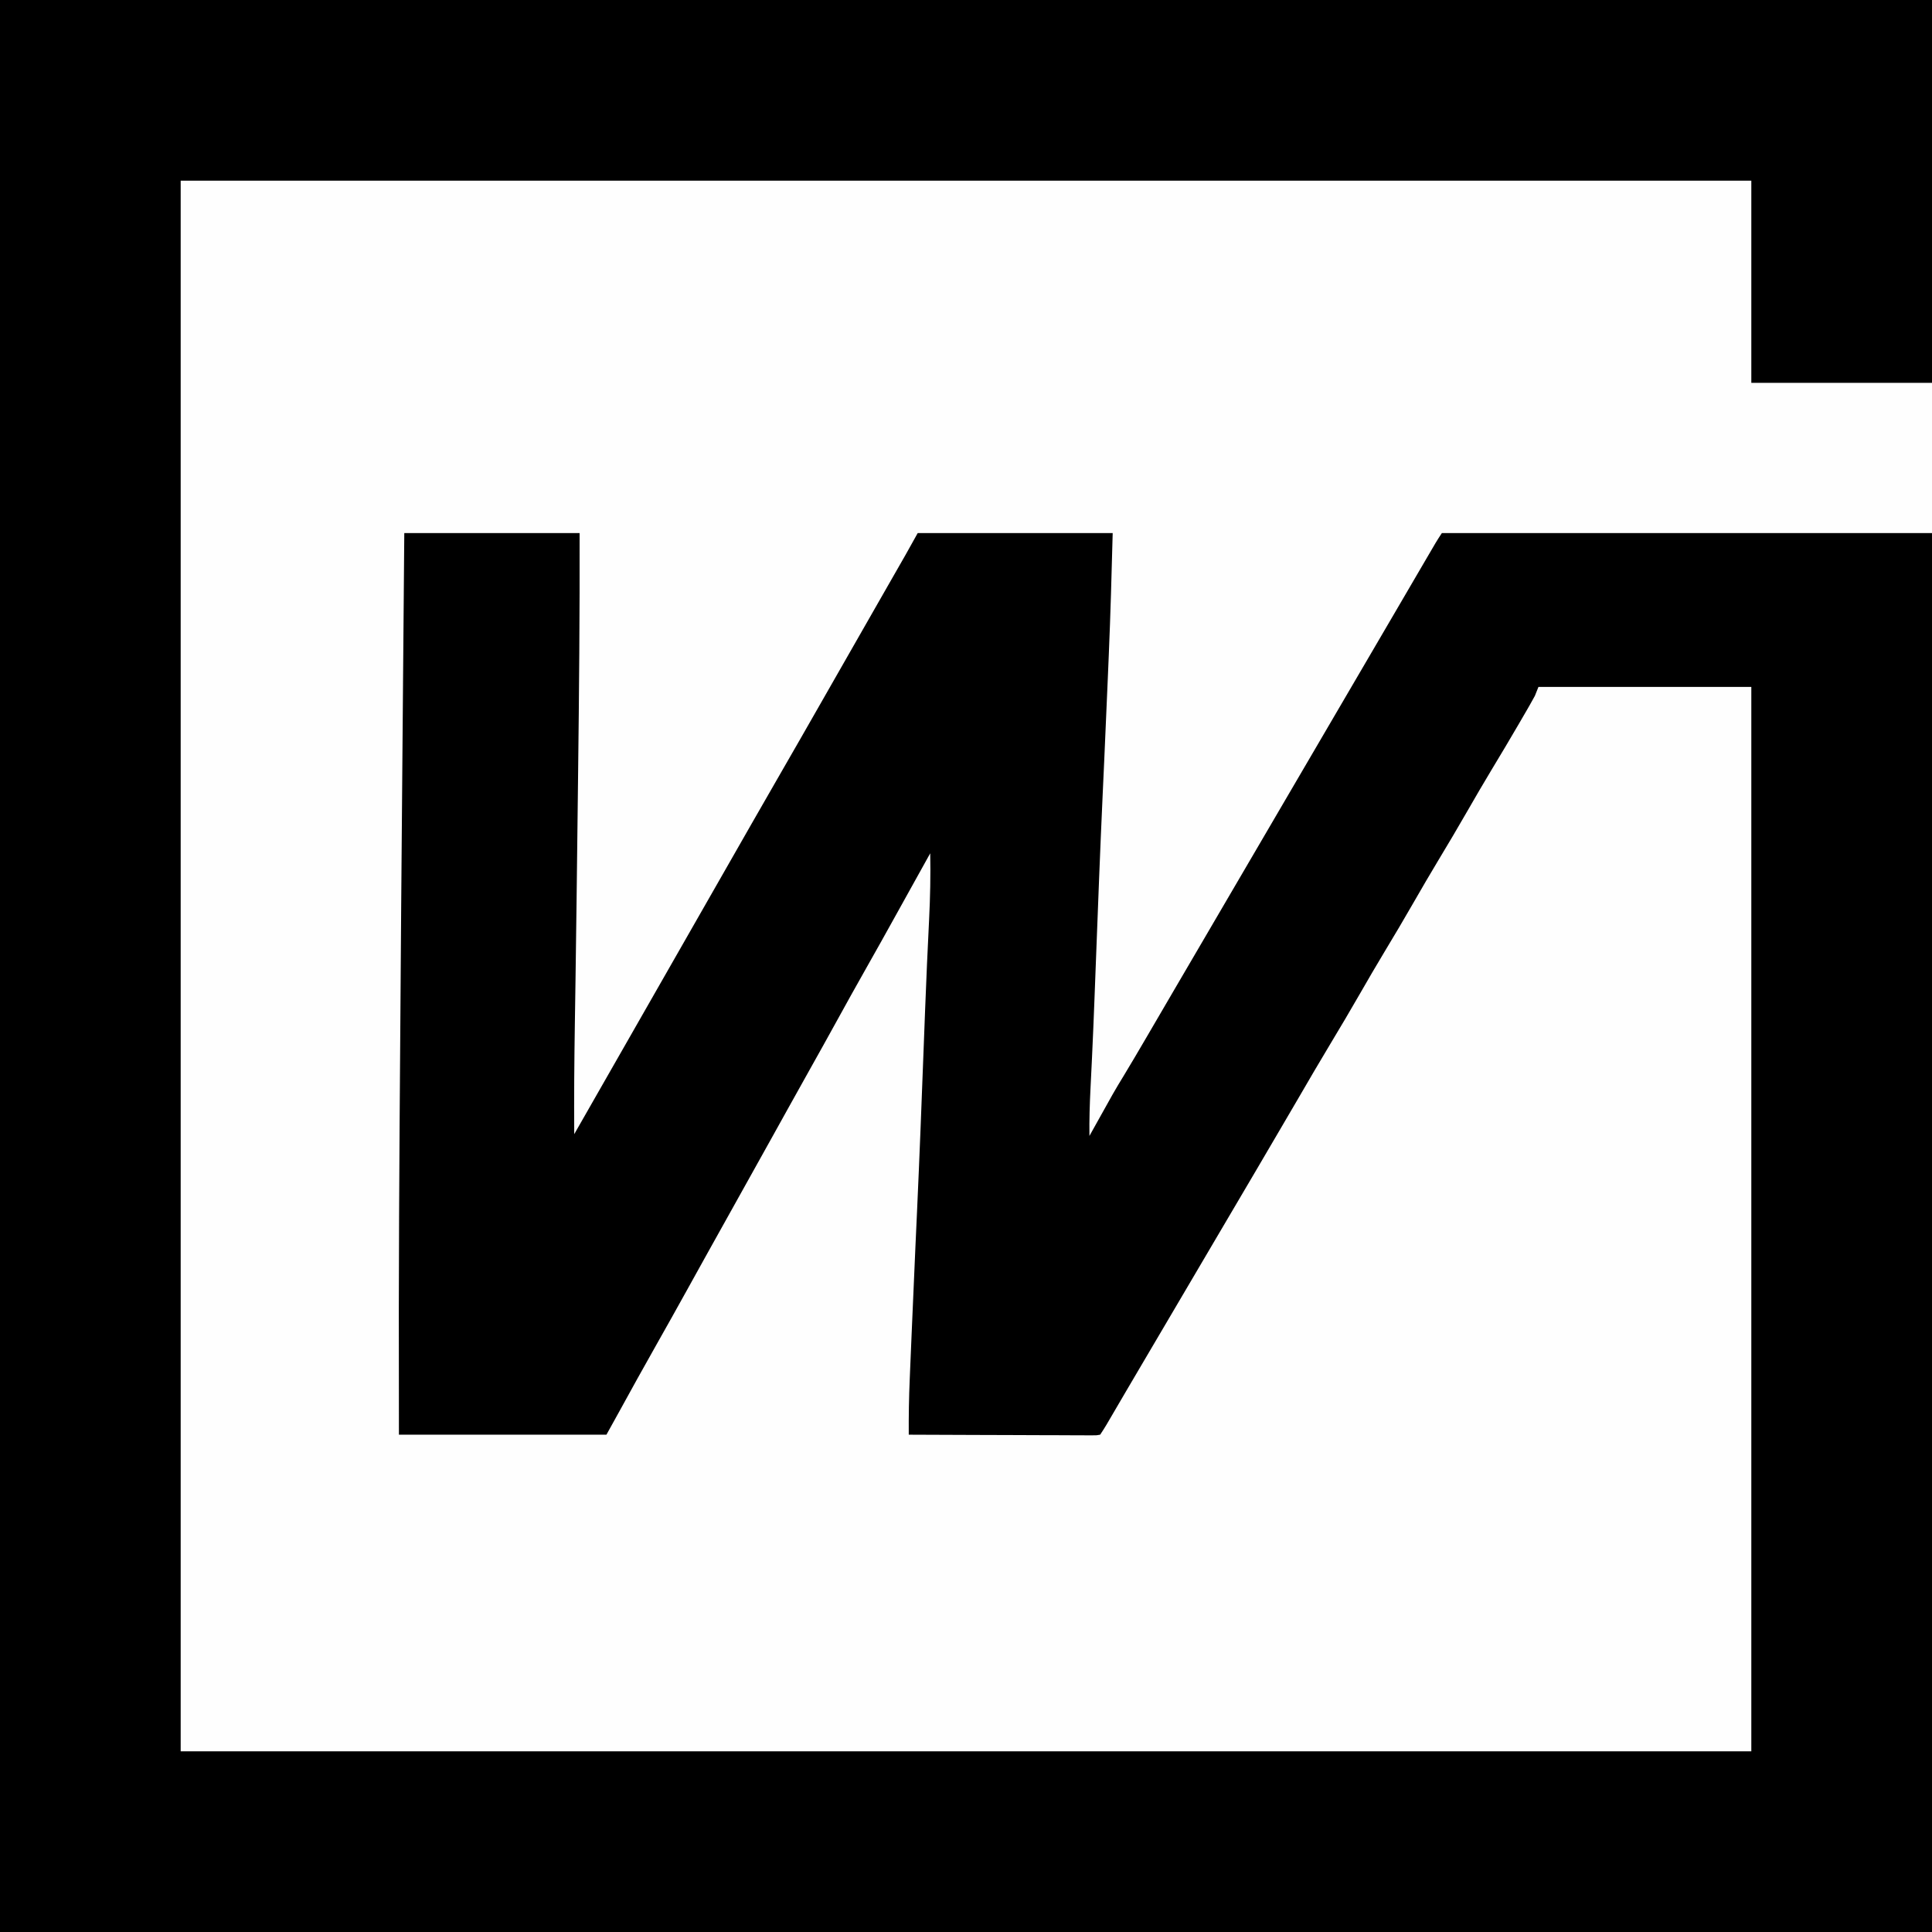
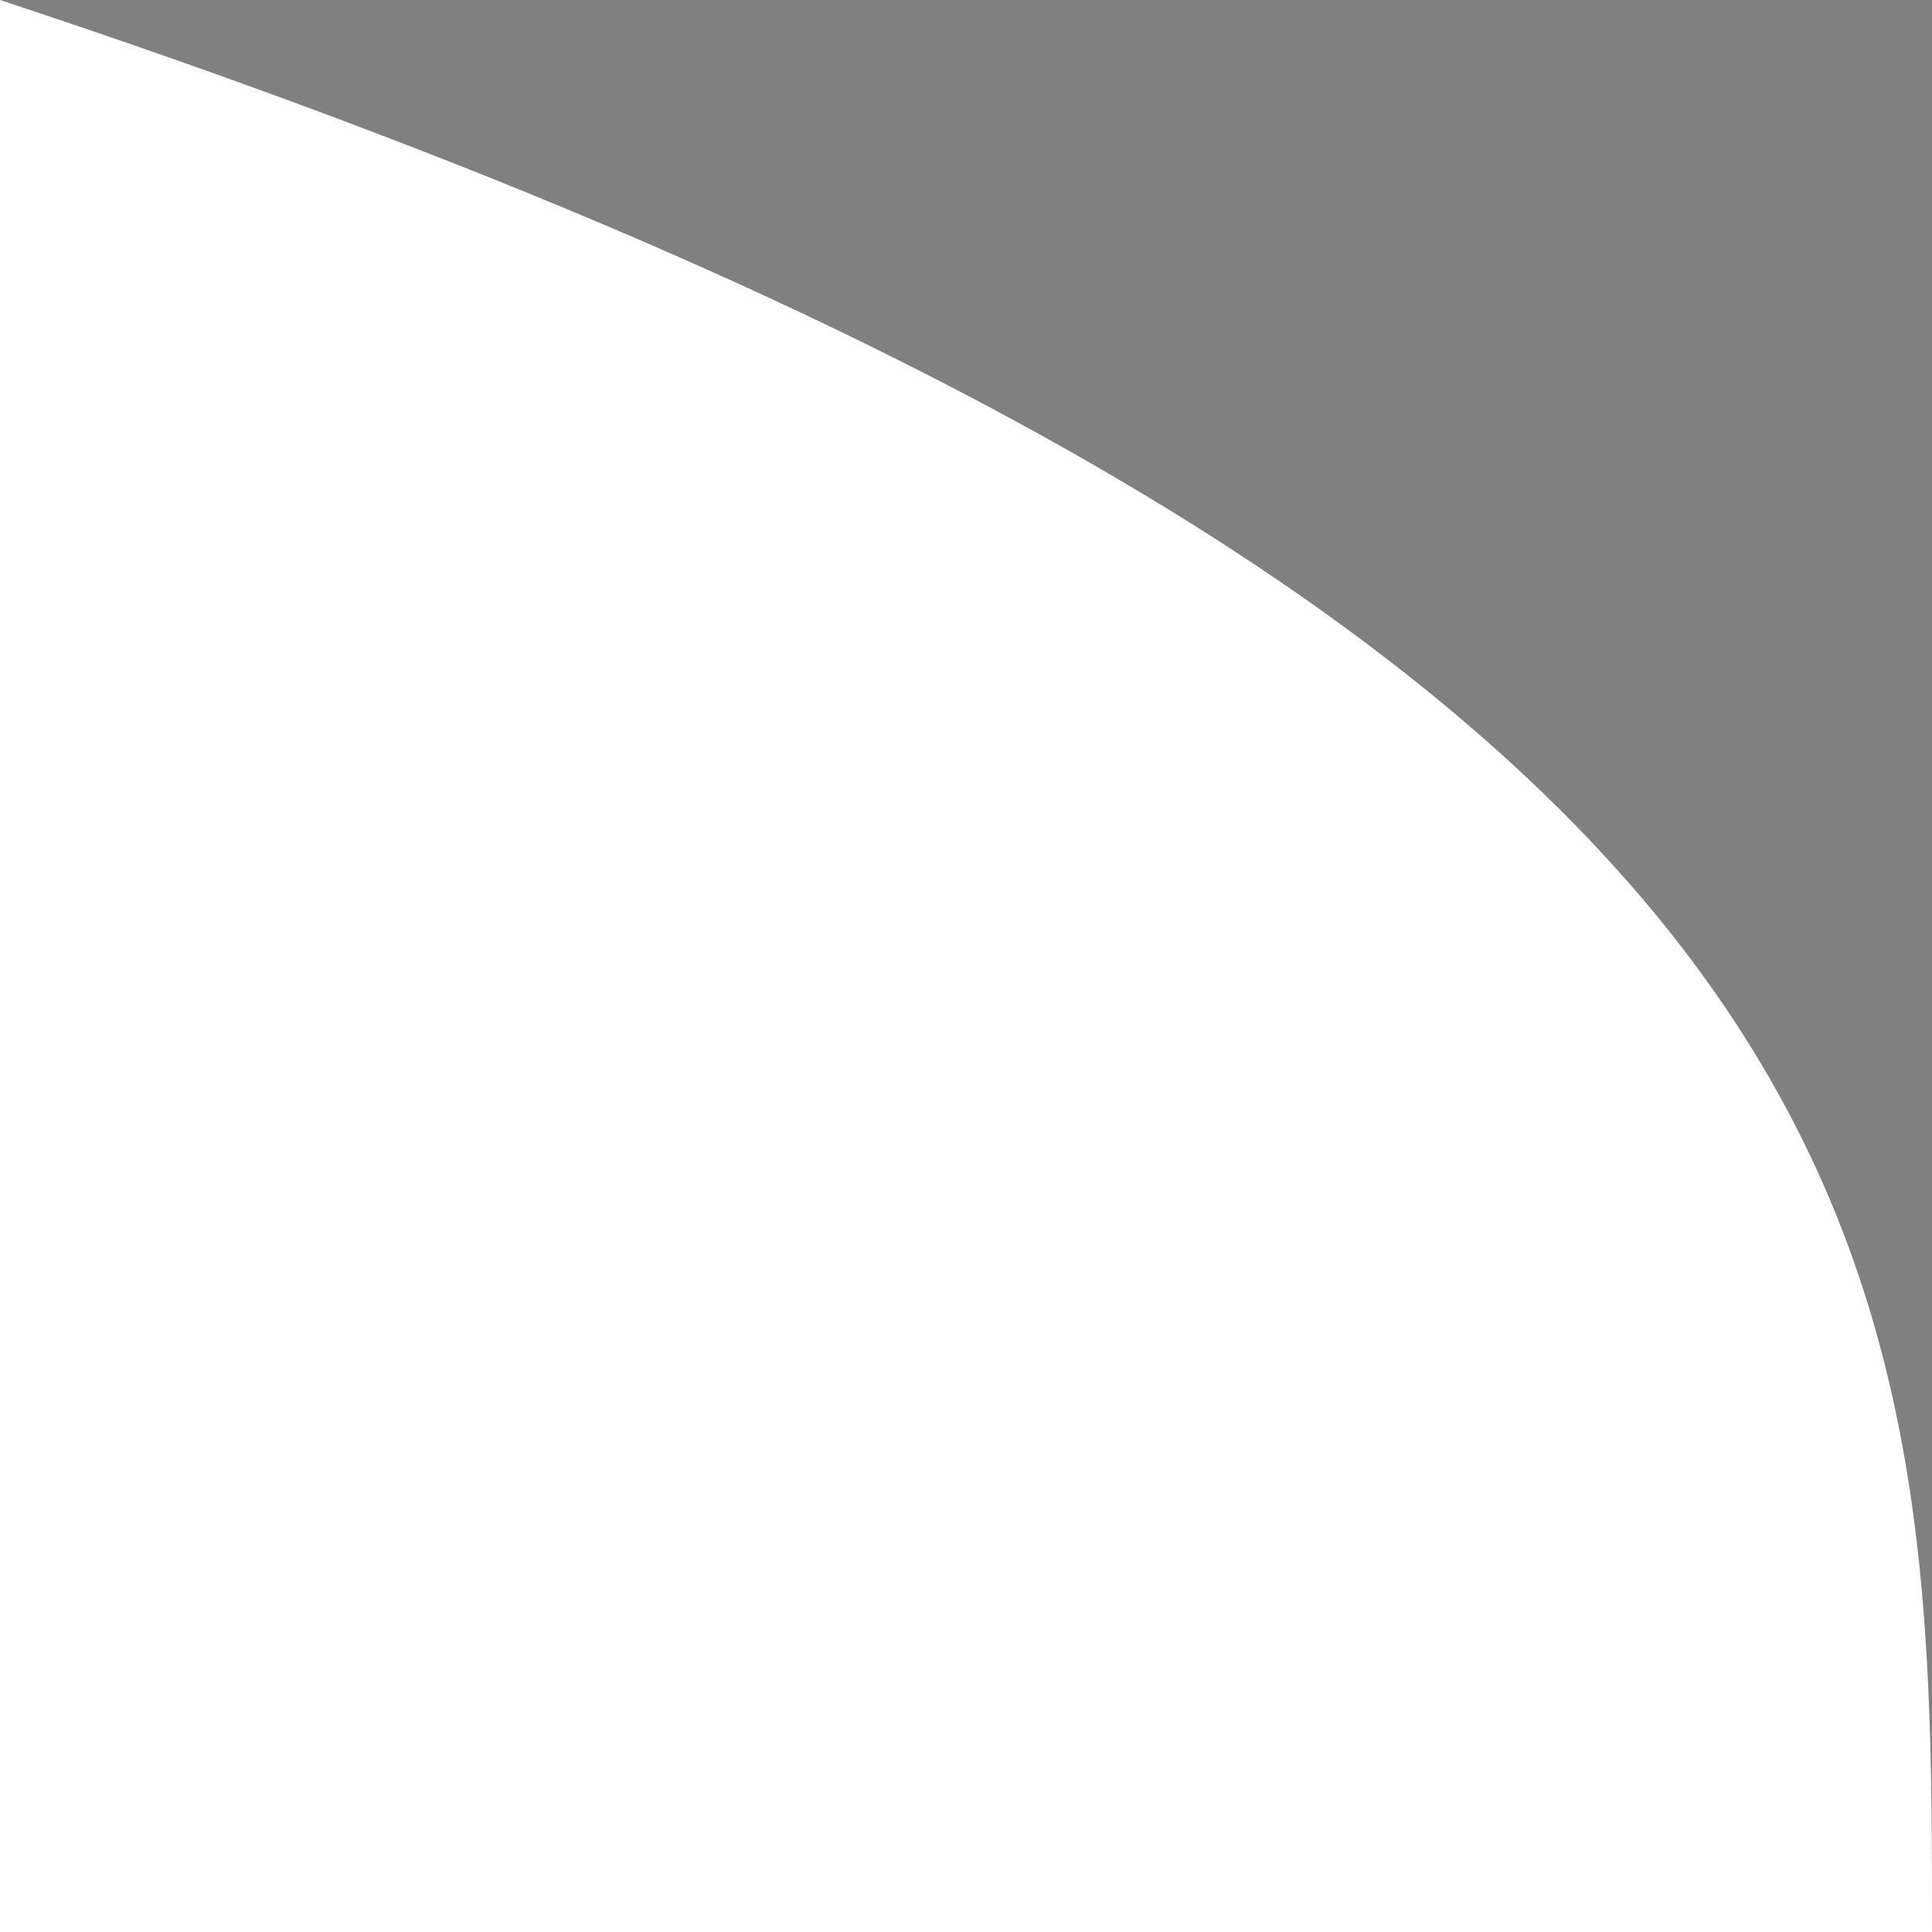
<svg xmlns="http://www.w3.org/2000/svg" version="1.1" width="1080" height="1080">
  <rect width="100%" height="100%" fill="#808080" stroke="none" />
-   <path d="M0 0 C356.4 0 712.8 0 1080 0 C1080 356.4 1080 712.8 1080 1080 C723.6 1080 367.2 1080 0 1080 C0 723.6 0 367.2 0 0 Z " fill="#FEFEFE" transform="translate(0,0)" />
-   <path d="M0 0 C356.4 0 712.8 0 1080 0 C1080 70.62 1080 141.24 1080 214 C1046.67 214 1013.34 214 979 214 C979 176.71 979 139.42 979 101 C689.26 101 399.52 101 101 101 C101 390.74 101 680.48 101 979 C390.74 979 680.48 979 979 979 C979 782.65 979 586.3 979 384 C939.73 384 900.46 384 860 384 C859.34 385.65 858.68 387.3 858 389 C857.048 390.783 856.062 392.547 855.051 394.297 C854.458 395.325 853.865 396.353 853.254 397.412 C852.613 398.514 851.973 399.615 851.312 400.75 C850.638 401.915 849.963 403.079 849.289 404.244 C844.16 413.084 838.91 421.851 833.628 430.601 C829.161 438.016 824.807 445.49 820.5 453 C814.99 462.607 809.349 472.125 803.625 481.605 C799.16 489.02 794.806 496.492 790.5 504 C784.99 513.607 779.349 523.125 773.625 532.605 C769.16 540.02 764.806 547.492 760.5 555 C754.962 564.655 749.297 574.223 743.55 583.755 C737.553 593.712 731.704 603.752 725.863 613.801 C722.484 619.604 719.085 625.395 715.688 631.188 C714.971 632.41 714.254 633.632 713.537 634.855 C712.452 636.704 711.367 638.553 710.283 640.403 C707.719 644.773 705.158 649.144 702.598 653.516 C693.587 668.9 684.54 684.264 675.457 699.606 C668.409 711.515 661.391 723.441 654.398 735.382 C649.278 744.124 644.139 752.854 638.977 761.572 C635.801 766.94 632.64 772.316 629.488 777.699 C628.907 778.692 628.907 778.692 628.314 779.705 C626.394 782.984 624.476 786.264 622.559 789.545 C621.858 790.742 621.158 791.939 620.457 793.137 C619.838 794.196 619.219 795.255 618.581 796.346 C617.439 798.263 616.237 800.144 615 802 C613.083 802.369 613.083 802.369 610.697 802.361 C609.794 802.365 608.891 802.369 607.961 802.373 C606.967 802.362 605.974 802.352 604.951 802.341 C603.907 802.341 602.863 802.341 601.787 802.342 C598.324 802.34 594.861 802.316 591.398 802.293 C589.002 802.287 586.606 802.283 584.21 802.28 C577.894 802.269 571.578 802.239 565.262 802.206 C558.82 802.175 552.379 802.162 545.938 802.146 C533.292 802.114 520.646 802.064 508 802 C507.932 791.592 508.102 781.226 508.551 770.824 C508.61 769.397 508.669 767.969 508.728 766.542 C508.886 762.722 509.048 758.901 509.211 755.081 C509.349 751.825 509.485 748.568 509.621 745.312 C510.294 729.179 510.99 713.048 511.727 696.918 C511.814 694.999 511.814 694.999 511.904 693.041 C512.142 687.839 512.38 682.636 512.618 677.434 C514.055 646.029 515.246 614.615 516.433 583.201 C516.633 577.925 516.834 572.65 517.035 567.375 C517.074 566.351 517.113 565.327 517.153 564.272 C517.795 547.507 518.538 530.747 519.376 513.991 C519.984 501.652 520.247 489.356 520 477 C519.624 477.677 519.248 478.353 518.861 479.05 C518.328 480.009 517.795 480.969 517.246 481.957 C516.647 483.036 516.047 484.116 515.429 485.228 C514.083 487.65 512.737 490.073 511.391 492.495 C507.965 498.661 504.541 504.827 501.121 510.996 C495.308 521.479 489.478 531.95 483.562 542.375 C478.316 551.623 473.164 560.922 468.038 570.237 C462.805 579.745 457.528 589.227 452.217 598.691 C447.981 606.243 443.765 613.805 439.562 621.375 C438.941 622.495 438.319 623.615 437.678 624.77 C435.785 628.18 433.892 631.59 432 635 C424.114 649.211 416.215 663.414 408.267 677.591 C404.016 685.177 399.784 692.773 395.562 700.375 C394.941 701.494 394.32 702.612 393.68 703.765 C390.51 709.475 387.342 715.186 384.176 720.898 C378.344 731.413 372.496 741.917 366.562 752.375 C359.542 764.75 352.683 777.213 345.83 789.681 C343.563 793.793 341.28 797.896 339 802 C300.72 802 262.44 802 223 802 C222.923 751.909 222.923 751.909 222.941 733.164 C222.943 731.918 222.944 730.672 222.945 729.388 C222.983 696.216 223.165 663.046 223.375 629.875 C223.38 629.078 223.385 628.281 223.39 627.46 C223.895 547.813 224.572 468.167 225.339 376.289 C225.35 375.075 225.36 373.861 225.37 372.61 C225.578 347.74 225.789 322.87 226 298 C258.34 298 290.68 298 324 298 C324.113 342.76 323.714 387.499 323.166 432.255 C323.062 440.712 322.963 449.168 322.864 457.624 C322.512 487.757 322.156 517.889 321.713 548.02 C321.701 548.816 321.689 549.612 321.677 550.432 C321.567 557.909 321.456 565.386 321.339 572.862 C321.021 593.243 320.859 613.617 321 634 C321.401 633.298 321.802 632.597 322.215 631.874 C403.064 490.387 403.064 490.387 404.103 488.57 C404.793 487.362 405.483 486.154 406.174 484.946 C407.875 481.968 409.577 478.99 411.279 476.012 C414.236 470.838 417.192 465.664 420.145 460.488 C425.488 451.123 430.857 441.774 436.25 432.438 C443.535 419.825 450.765 407.182 457.984 394.532 C460.987 389.27 463.994 384.009 467.001 378.748 C468.667 375.832 470.334 372.916 472 370 C472.667 368.833 473.333 367.667 474 366.5 C474.33 365.923 474.66 365.345 475 364.75 C476.5 362.125 476.5 362.125 478 359.5 C478.495 358.634 478.495 358.634 479 357.75 C479.667 356.583 480.334 355.415 481.002 354.247 C482.66 351.346 484.318 348.444 485.976 345.542 C489.076 340.115 492.178 334.688 495.282 329.263 C496.735 326.724 498.187 324.184 499.639 321.645 C500.326 320.444 501.014 319.243 501.701 318.042 C502.659 316.368 503.617 314.694 504.574 313.02 C505.117 312.072 505.659 311.124 506.218 310.148 C508.503 306.112 510.748 302.054 513 298 C548.97 298 584.94 298 622 298 C621.401 320.755 620.784 343.482 619.814 366.22 C619.65 370.089 619.488 373.959 619.328 377.828 C618.673 393.552 617.996 409.275 617.277 424.996 C617.219 426.281 617.16 427.566 617.099 428.889 C616.86 434.117 616.621 439.345 616.381 444.572 C614.945 475.975 613.754 507.387 612.567 538.799 C612.367 544.074 612.166 549.35 611.965 554.625 C611.926 555.649 611.887 556.672 611.847 557.727 C611.42 568.897 610.964 580.065 610.434 591.23 C610.387 592.215 610.341 593.199 610.293 594.213 C610.072 598.847 609.846 603.481 609.613 608.114 C609.169 617.087 608.872 626.013 609 635 C609.417 634.25 609.833 633.501 610.262 632.728 C622.826 610.124 622.826 610.124 628.325 601.085 C632.353 594.455 636.267 587.757 640.188 581.062 C640.557 580.432 640.926 579.801 641.307 579.151 C646.779 569.807 652.238 560.456 657.69 551.1 C662.643 542.603 667.617 534.119 672.593 525.636 C677.406 517.43 682.21 509.219 687 501 C692.515 491.536 698.051 482.084 703.593 472.636 C708.406 464.43 713.21 456.219 718 448 C723.515 438.536 729.051 429.084 734.593 419.636 C739.406 411.43 744.21 403.219 749 395 C754.515 385.536 760.051 376.084 765.593 366.636 C770.406 358.43 775.21 350.219 780 342 C785.024 333.381 790.056 324.766 795.097 316.157 C795.86 314.854 796.623 313.55 797.386 312.245 C798.449 310.427 799.513 308.61 800.578 306.793 C801.191 305.746 801.803 304.7 802.435 303.622 C803.572 301.717 804.769 299.846 806 298 C896.42 298 986.84 298 1080 298 C1080 556.06 1080 814.12 1080 1080 C723.6 1080 367.2 1080 0 1080 C0 723.6 0 367.2 0 0 Z " fill="#000000" transform="translate(0,0)" />
+   <path d="M0 0 C1080 356.4 1080 712.8 1080 1080 C723.6 1080 367.2 1080 0 1080 C0 723.6 0 367.2 0 0 Z " fill="#FEFEFE" transform="translate(0,0)" />
</svg>